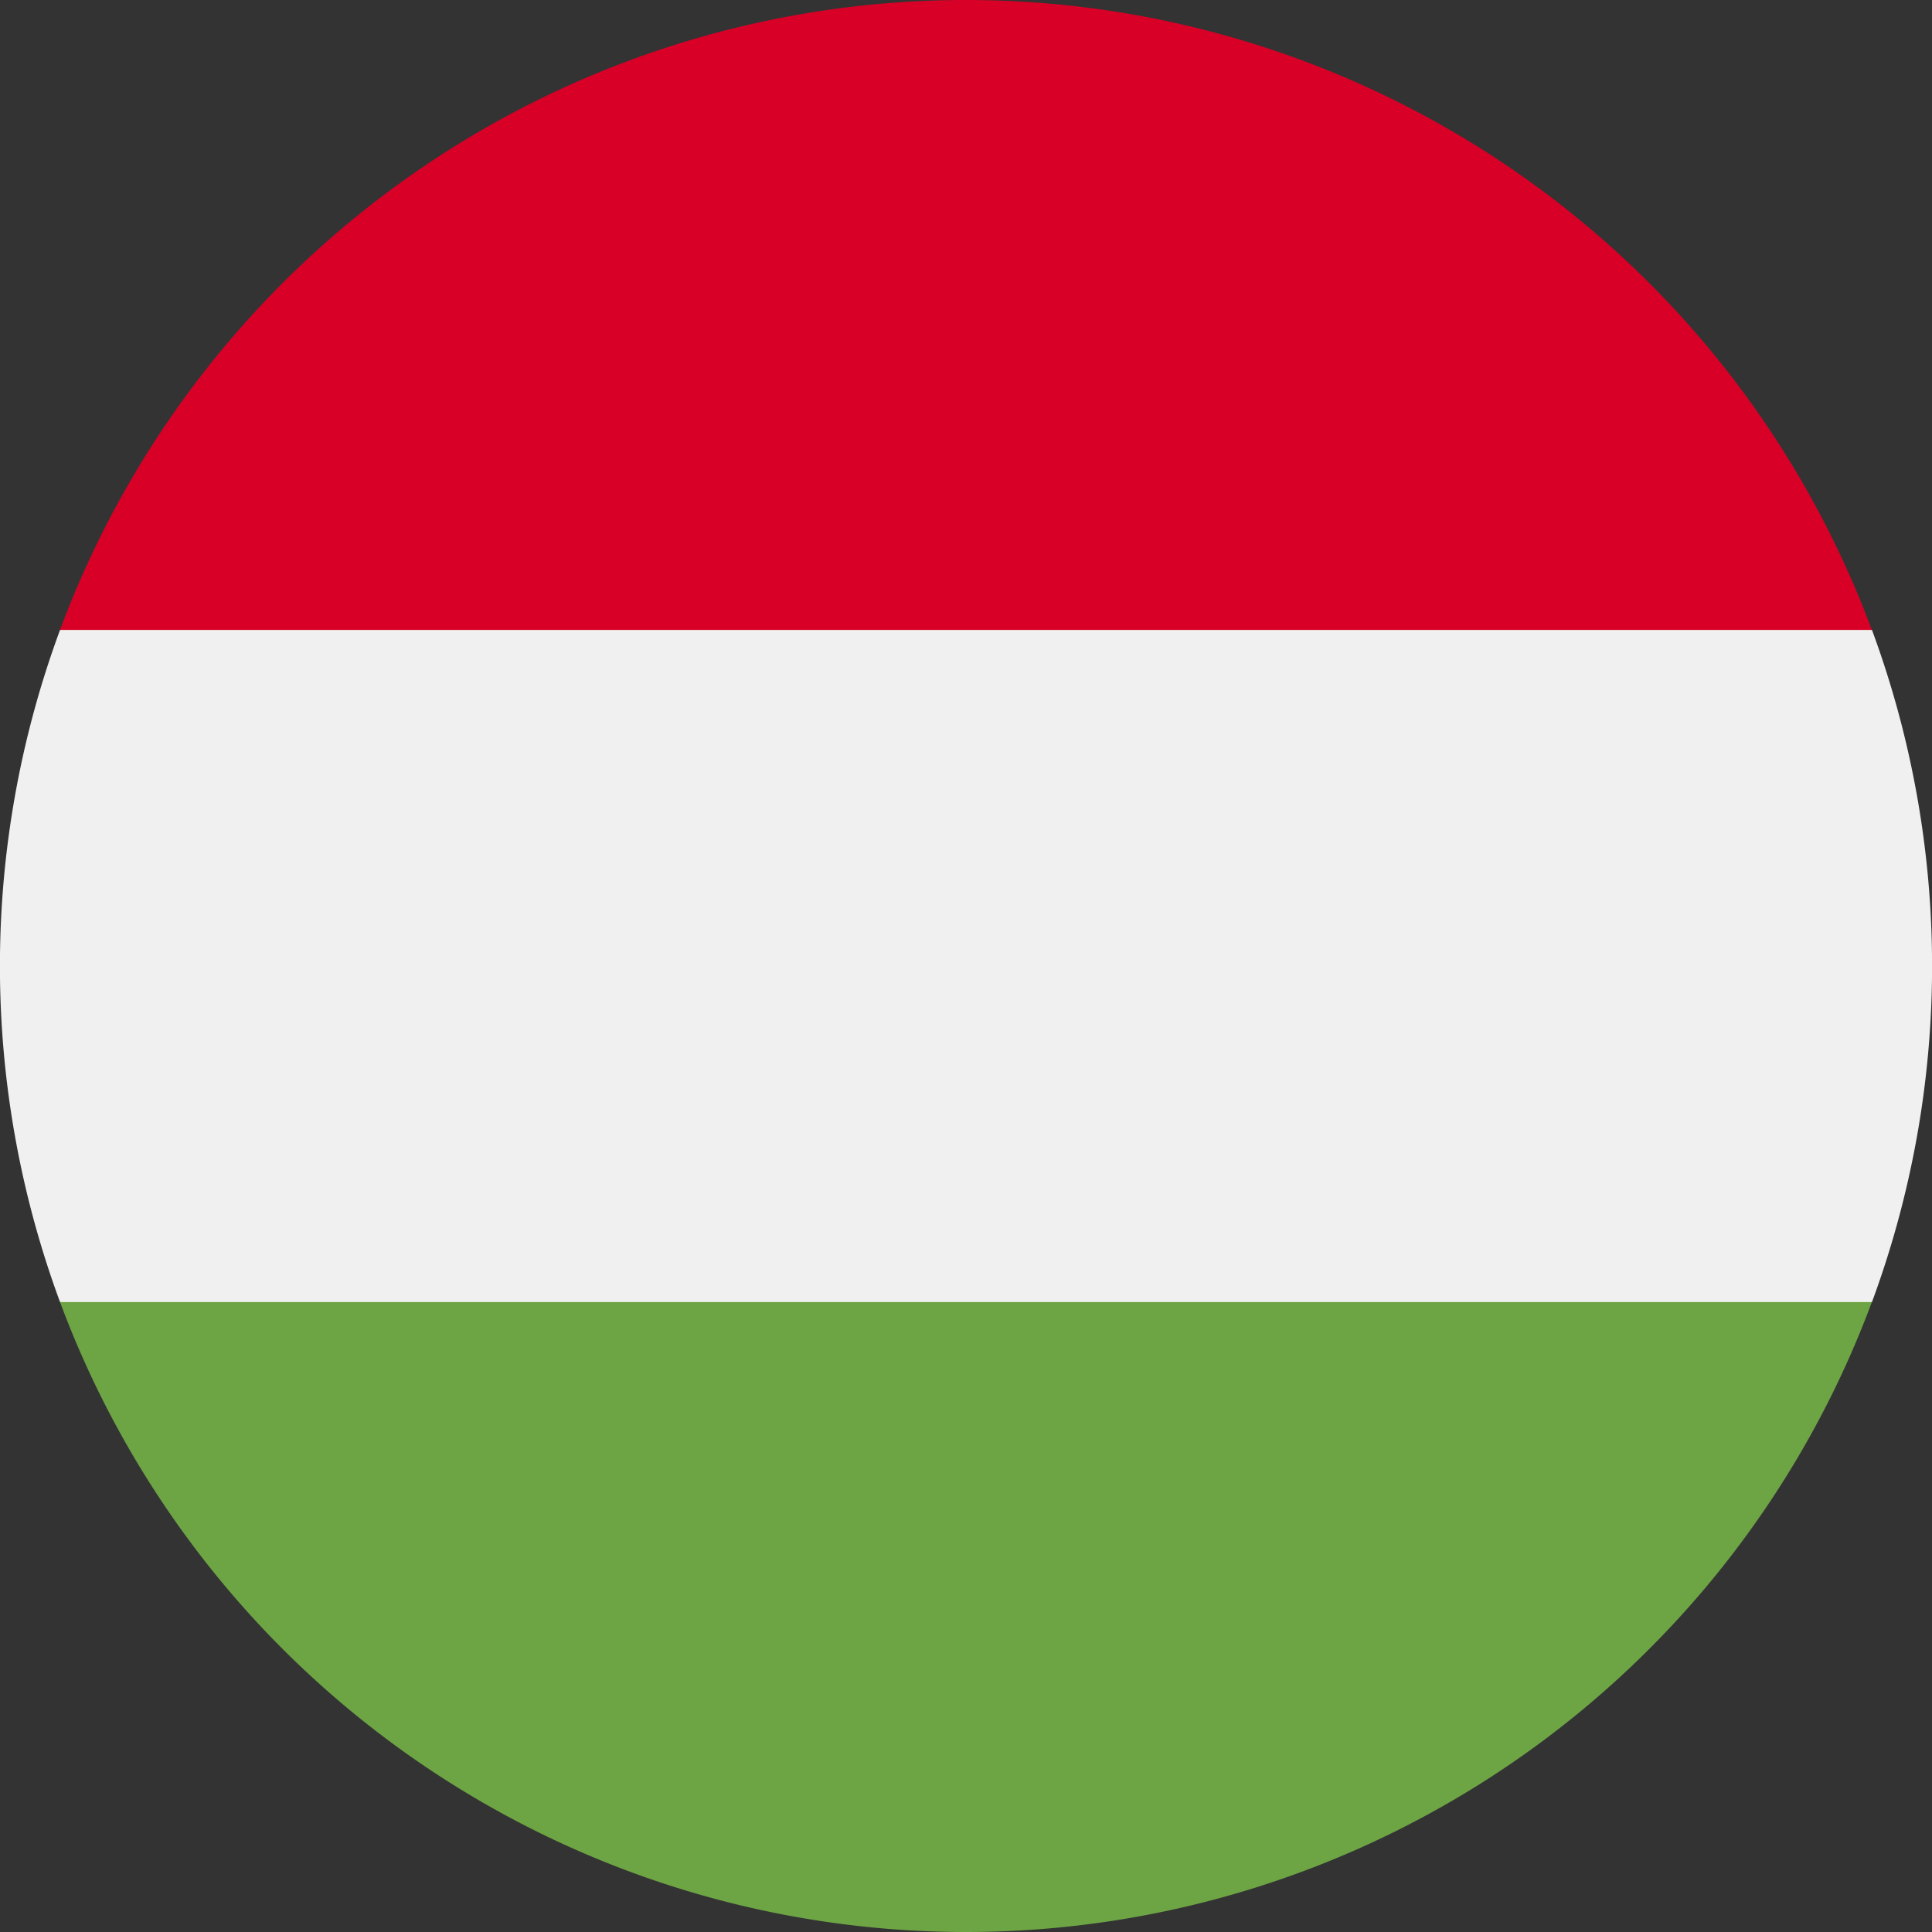
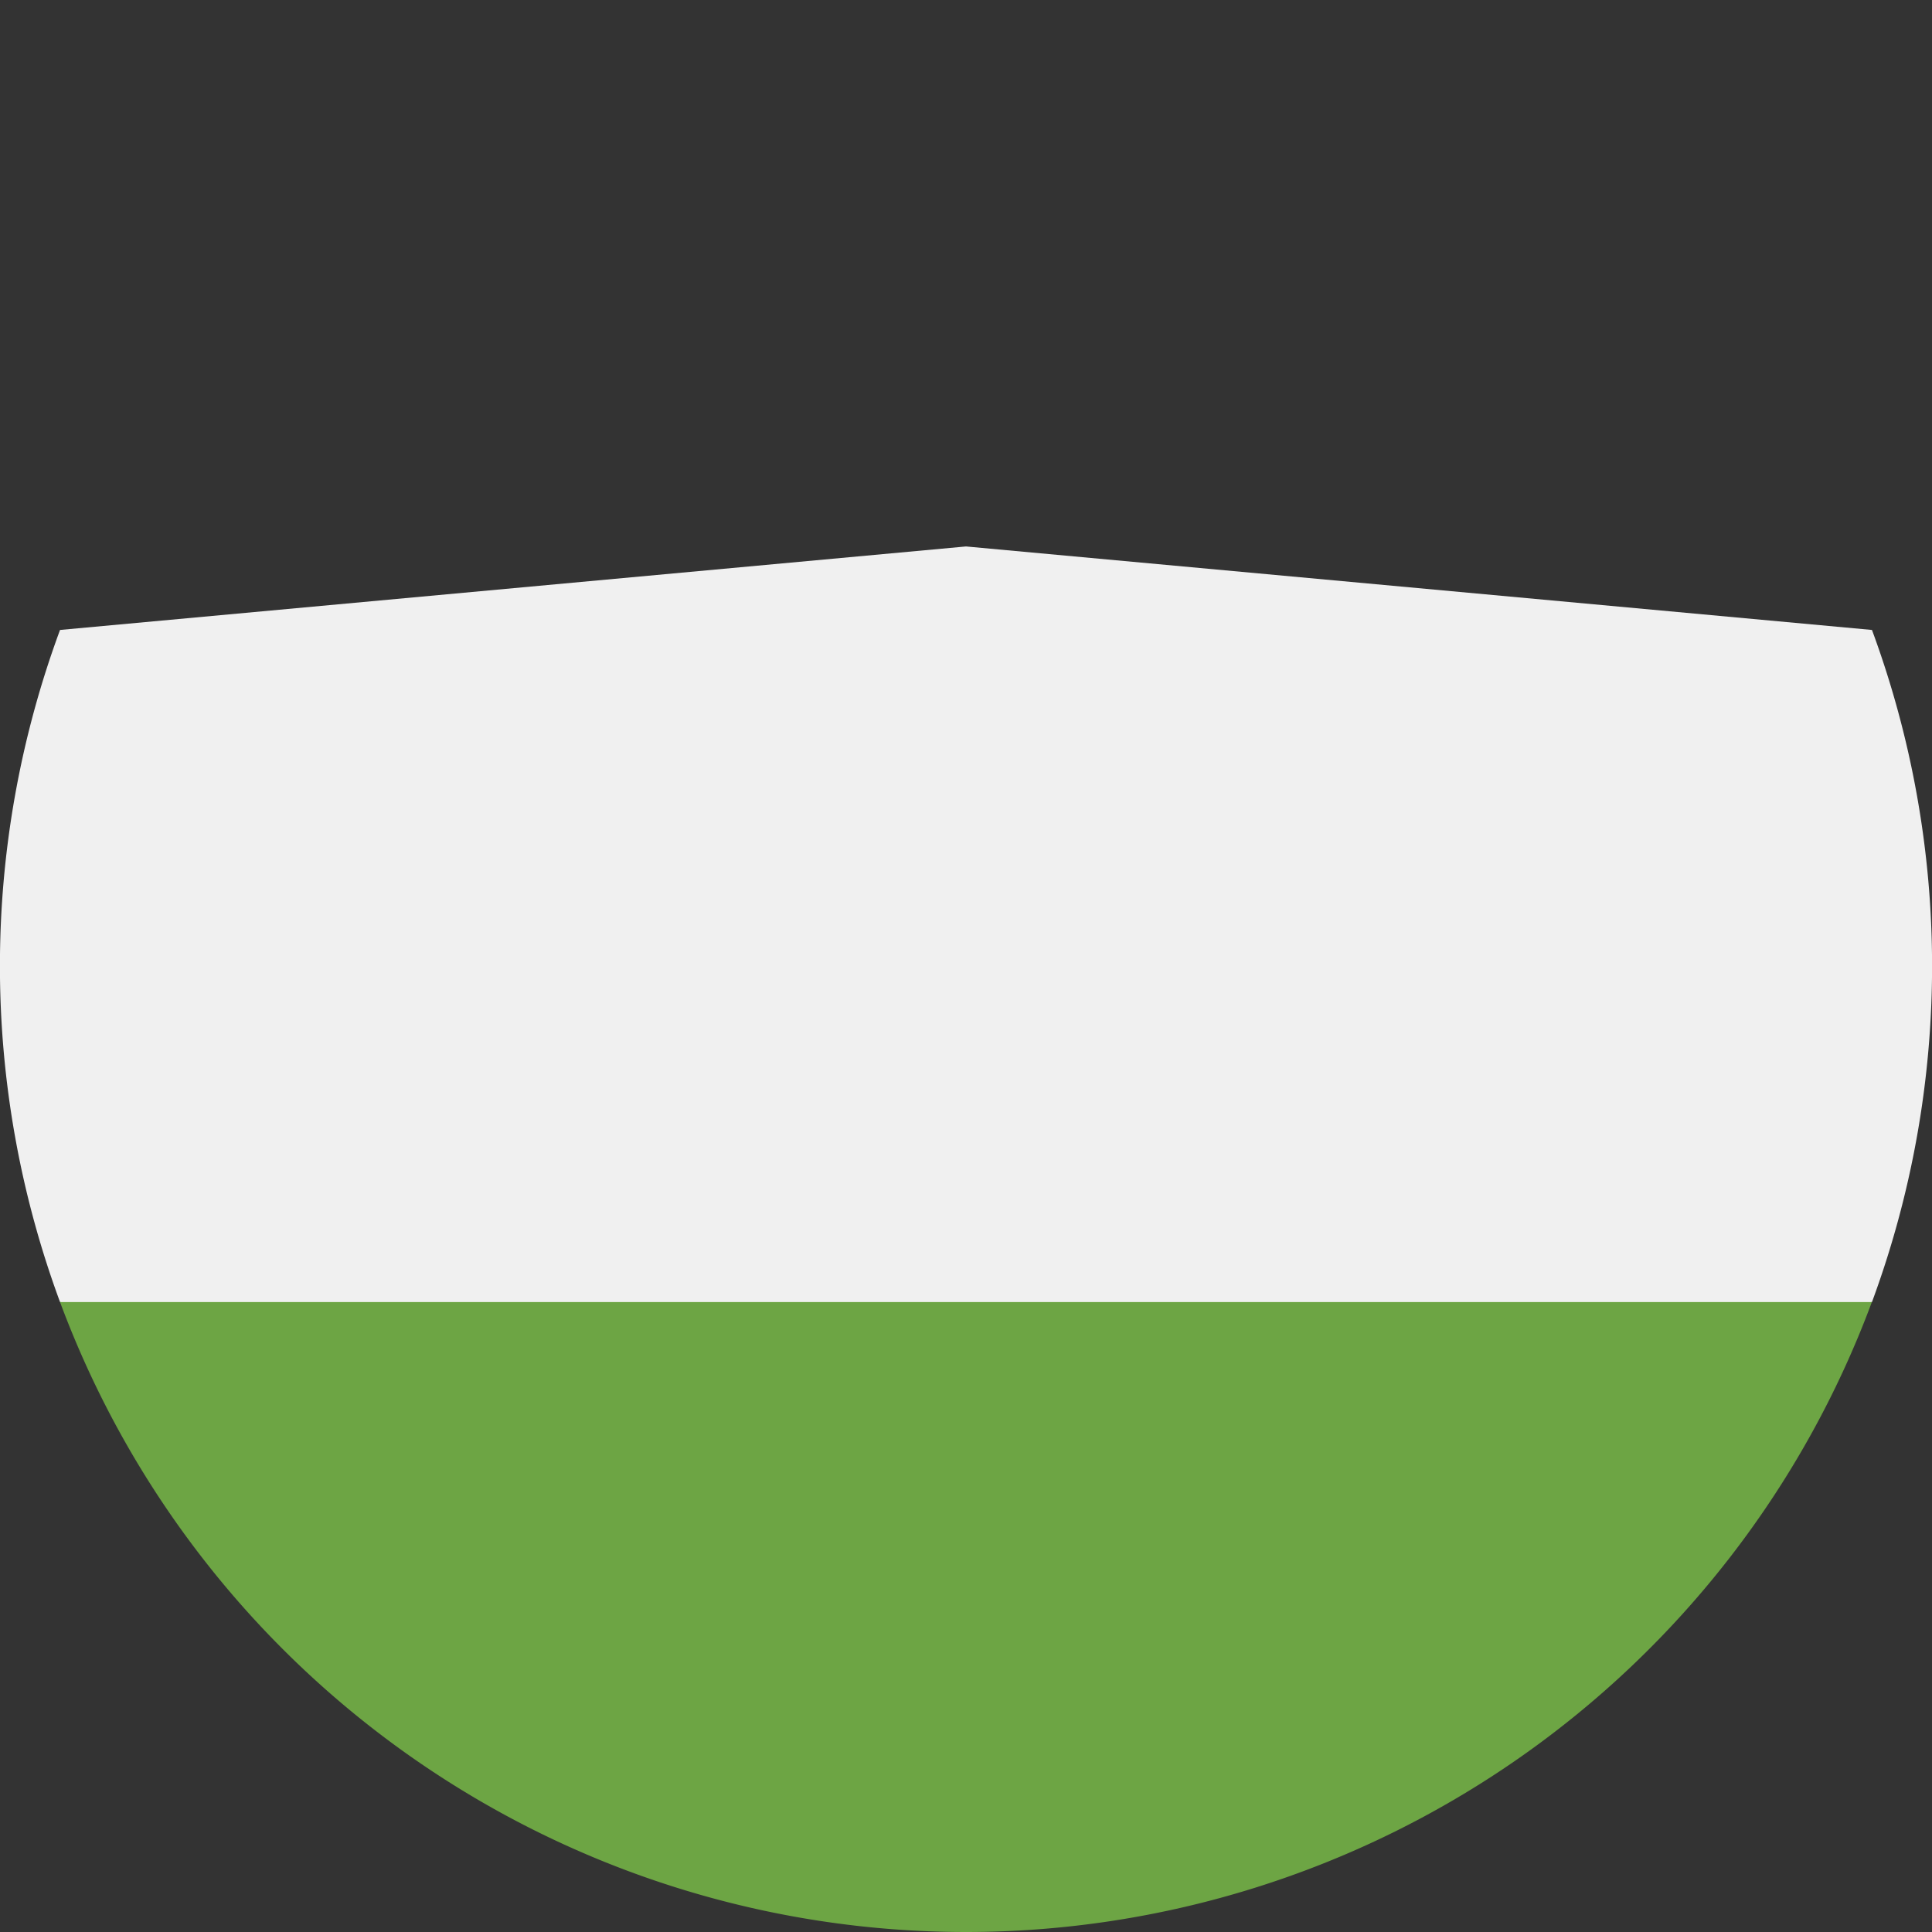
<svg xmlns="http://www.w3.org/2000/svg" id="ungarn" width="16.96" height="16.96" viewBox="0 0 16.96 16.96">
  <rect x="0" y="0" width="16.96" height="16.96" fill="#333333" stroke="none" />
  <path id="Pfad_709" data-name="Pfad 709" d="M.527,145.433a8.511,8.511,0,0,0,0,5.9l7.953.737,7.953-.737a8.511,8.511,0,0,0,0-5.9L8.48,144.7Z" transform="translate(0 -139.903)" fill="#f0f0f0" />
-   <path id="Pfad_710" data-name="Pfad 710" d="M23.876,0a8.483,8.483,0,0,0-7.952,5.53H31.829A8.483,8.483,0,0,0,23.876,0Z" transform="translate(-15.397)" fill="#d80027" />
  <path id="Pfad_711" data-name="Pfad 711" d="M23.876,350.573a8.483,8.483,0,0,0,7.953-5.53H15.924A8.483,8.483,0,0,0,23.876,350.573Z" transform="translate(-15.397 -333.613)" fill="#6da544" />
</svg>